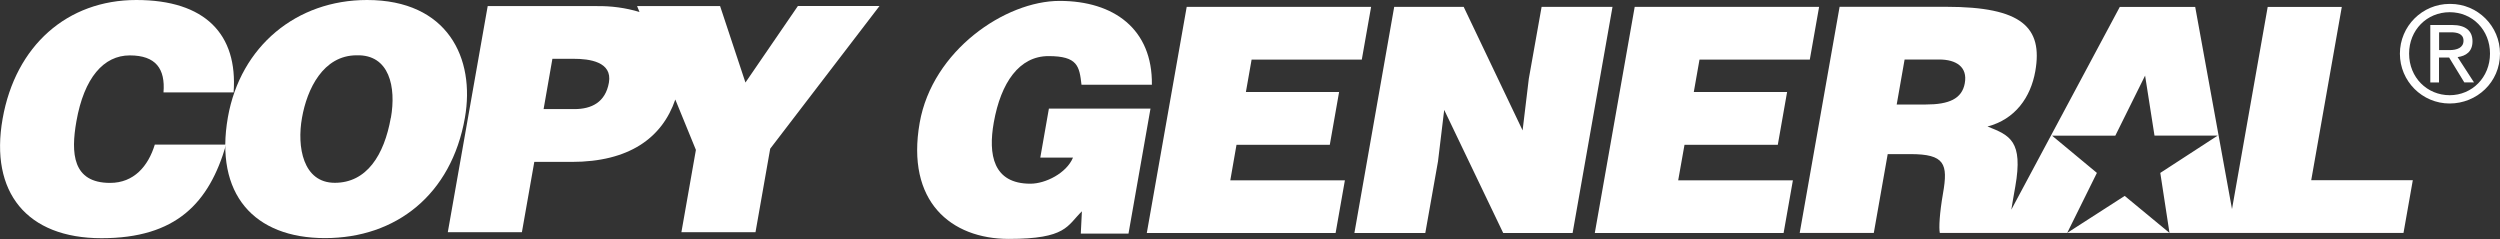
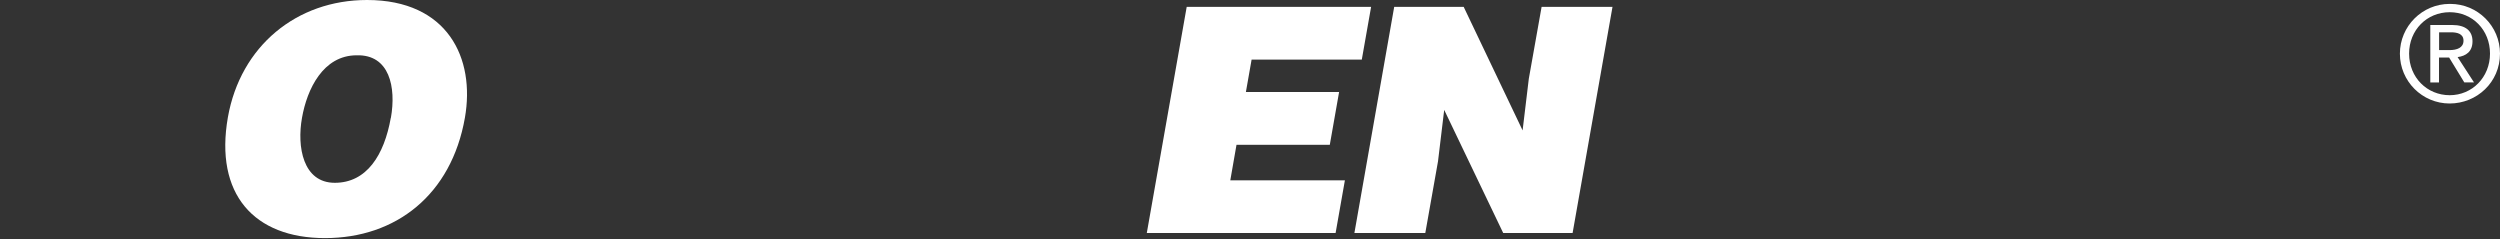
<svg xmlns="http://www.w3.org/2000/svg" id="Vrstva_1" version="1.1" viewBox="0 0 2500 239">
  <rect x="0" y="0" width="2500" height="239" fill="#333333" stroke="none" />
  <defs>
    <style>
      .st0 {
        fill: #fff;
      }
    </style>
  </defs>
-   <path class="st0" d="M233.6,92.4C237.9,34.3,205.3,0,136.3,0S15.5,45.6,2.6,118.8c-13,73.5,24.2,119.4,98.9,119.4s107.7-35.2,124.6-93.6h-71.3c-6.6,21.6-20.9,38.3-44.7,38.3-37.7,0-39.3-29.8-33.7-61.6,7.7-43.6,27.3-65.9,53.4-65.9s35.6,13.5,33.7,37h70.3Z" />
  <g>
-     <path class="st0" d="M2311.2,180.3h0l30.6-173.4h-74.1l-35.7,202.2-36.8-202.2h-75.4l-108.5,202.8c.9-5.9,2.3-13.3,4-23.2,8-45.5-5.4-51.2-27.8-60,27.7-7.2,43.2-29.2,47.8-55.3,7.7-43.9-13.5-64.4-88.9-64.4h-106.8l-39.9,226.1h74.1l13.9-78.8h22.6c34.5,0,37.9,9.7,32.7,39.3-3.5,20.1-4.2,34.5-3.2,39.5h463.7l9.3-52.7h-101.7ZM1964.8,83.2c-2.8,15.7-16,21.3-38.9,21.3h-29.2l7.9-45h34.5c17.3,0,28.6,7.6,25.7,23.6ZM2169.5,232.9h0l-44.8-37-57.5,37,29.7-60-44.8-37.2h63.2c0-.1,29.8-60.1,29.8-60.1l9.4,60h63.2c0,.1-57.4,37.3-57.4,37.3l9.2,60Z" />
-     <path class="st0" d="M745.5,82.7l-25.4-76.6h-83l2.4,5.9c-13.9-4.2-28.3-6.1-42.8-5.9h-109l-39.9,226.1h74.1l12.4-70.3h37.4c57,0,90.4-23.7,103.6-62.4l20.6,50.4-14.5,82.3h74.1l14.7-83.5L879.5,6h-81.6l-52.5,76.6ZM608.9,82.7c-3.5,19.5-17.2,26.4-34.5,26.4h-30.8l8.8-50.3h21.1c15.7,0,39.1,2.8,35.4,23.9h0Z" />
    <path class="st0" d="M367,0c-70.4,0-126.5,46.1-139.1,117.2-13.5,76.9,26.1,120.9,97.1,120.9s126.4-43.4,139.9-120.3C475.4,58.2,447.7,0,367,0ZM390.8,117.8c-6.6,37.3-24.1,65-56,65s-38-36.1-32.8-65c5-28.6,21.1-62.5,54.7-62.5h0c32.8-.9,39.6,31.8,34.2,62.5Z" />
    <polygon class="st0" points="1541.6 6.9 1528.8 78.8 1522.6 130.4 1463.7 6.9 1394.2 6.9 1354.4 233 1425.3 233 1438 161.4 1444.2 109.9 1503.2 233 1572.6 233 1612.5 6.9 1541.6 6.9" />
-     <path class="st0" d="M1048.9,108.6l-8.6,49h32.7c-6.5,15.6-27.5,26.1-42.6,26.1-37.4,0-42.3-29.2-36.6-61.3,7.1-39.9,25.5-66.3,54.7-66.3s30.9,10.1,33,28.6h70.4c.7-55.6-38-83.8-92.3-83.8s-127.2,49.6-139.9,121.8c-13.9,78.8,31.3,116.2,89.1,116.2s58.2-13.1,73.1-27.6l-1.1,22.3h47.7l22-125h-101.5Z" />
    <polygon class="st0" points="1236.5 144.8 1329.8 144.8 1339.1 92 1245.9 92 1251.6 59.6 1361.8 59.6 1371.1 6.9 1186.7 6.9 1146.8 233 1335.6 233 1344.9 180.3 1230.3 180.3 1236.5 144.8" />
-     <polygon class="st0" points="1684.5 144.8 1777.8 144.8 1787.1 92 1693.8 92 1699.5 59.6 1809.8 59.6 1819.1 6.9 1634.7 6.9 1594.8 233 1783.6 233 1792.9 180.3 1678.2 180.3 1684.5 144.8" />
  </g>
  <path class="st0" d="M2449.6,103.5c27.1,0,50.4-21.1,50.4-49.9,0-27.5-22.3-49.7-49.7-49.7-.2,0-.4,0-.6,0-27.5,0-49.8,22.3-49.8,49.8s22.3,49.8,49.8,49.8ZM2409.1,53.6c0-23.6,17.8-41.4,40.6-41.4s40.3,17.8,40.3,41.4-17.8,41.6-40.3,41.6-40.6-17.6-40.6-41.6ZM2439.1,57.5h10l15.2,24.9h9.7l-16.4-25.3c8.4-1.1,14.9-5.5,14.9-15.8s-6.7-16.3-20.3-16.3h-21.9v57.5h8.7v-24.9h0ZM2439.1,50.1v-17.8h11.8c6,0,12.6,1.3,12.6,8.4s-6.6,9.4-14,9.4h-10.4Z" />
</svg>